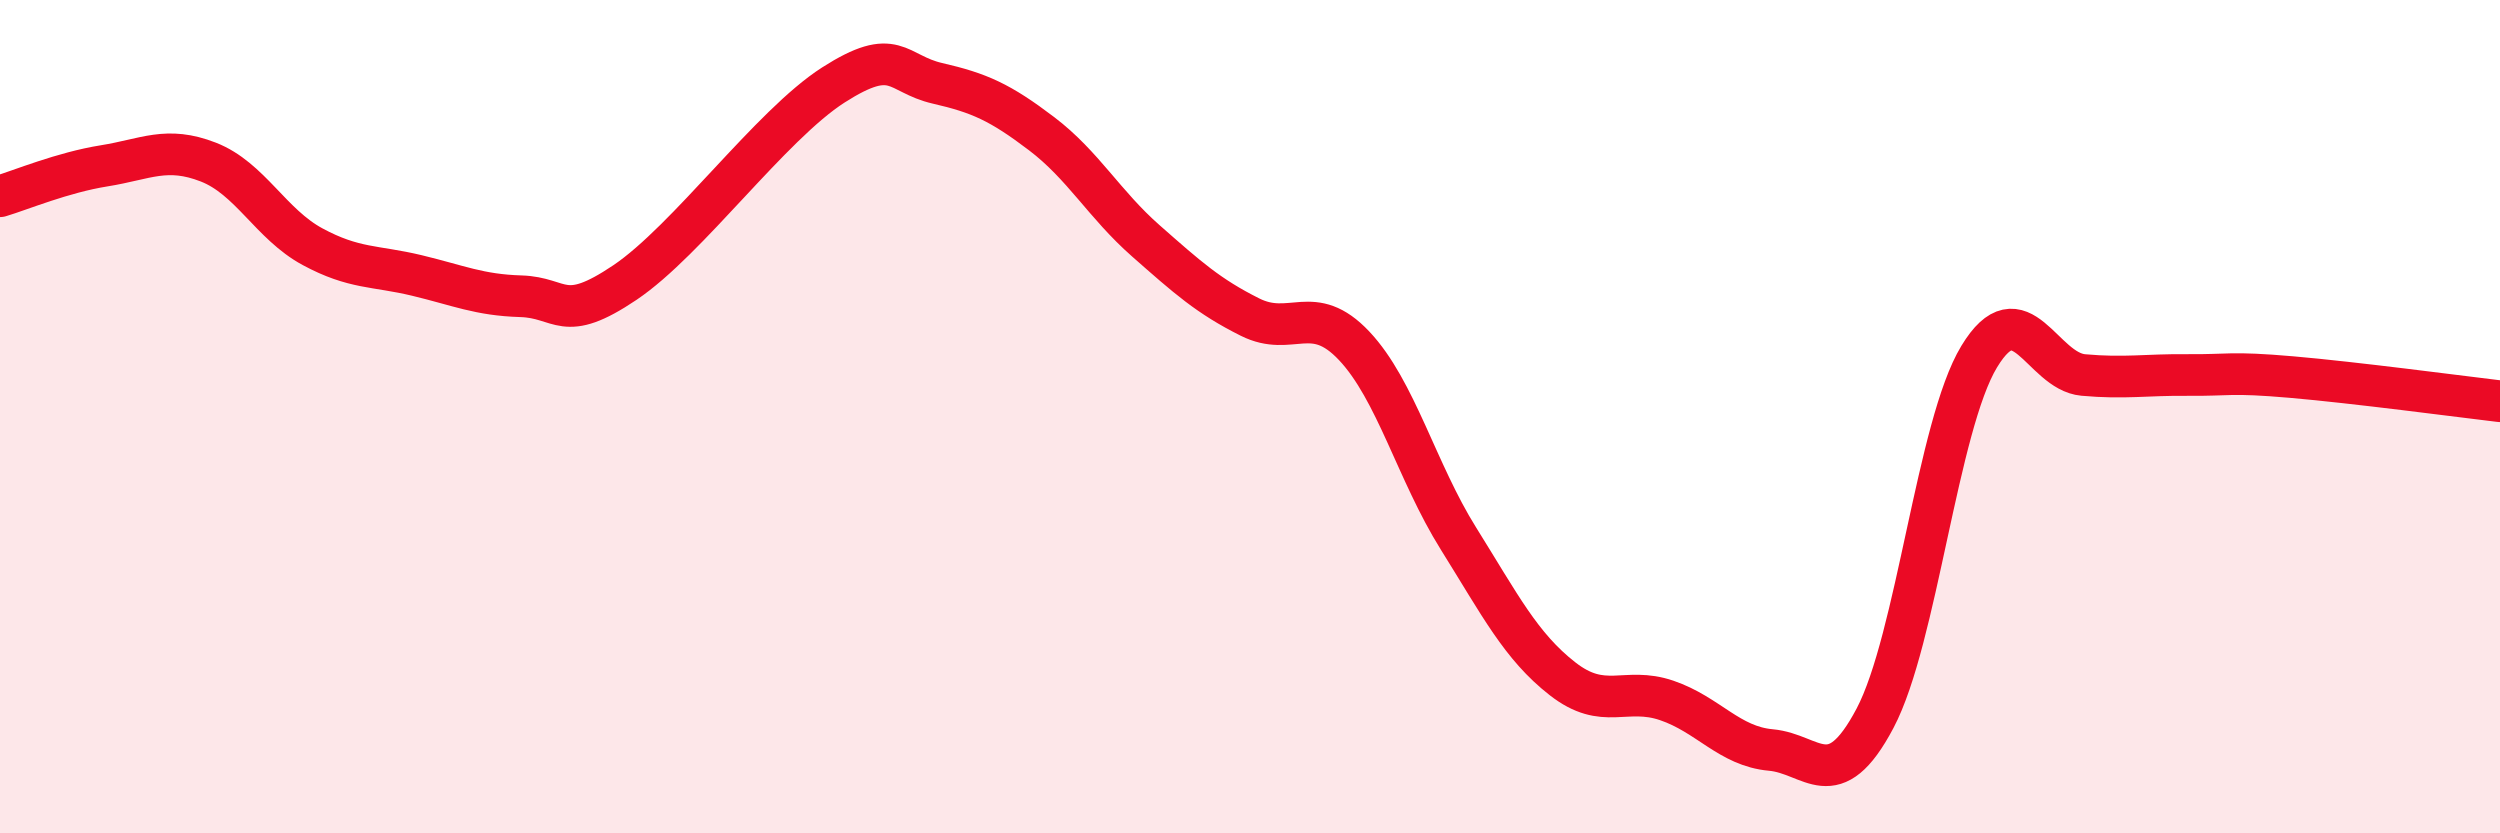
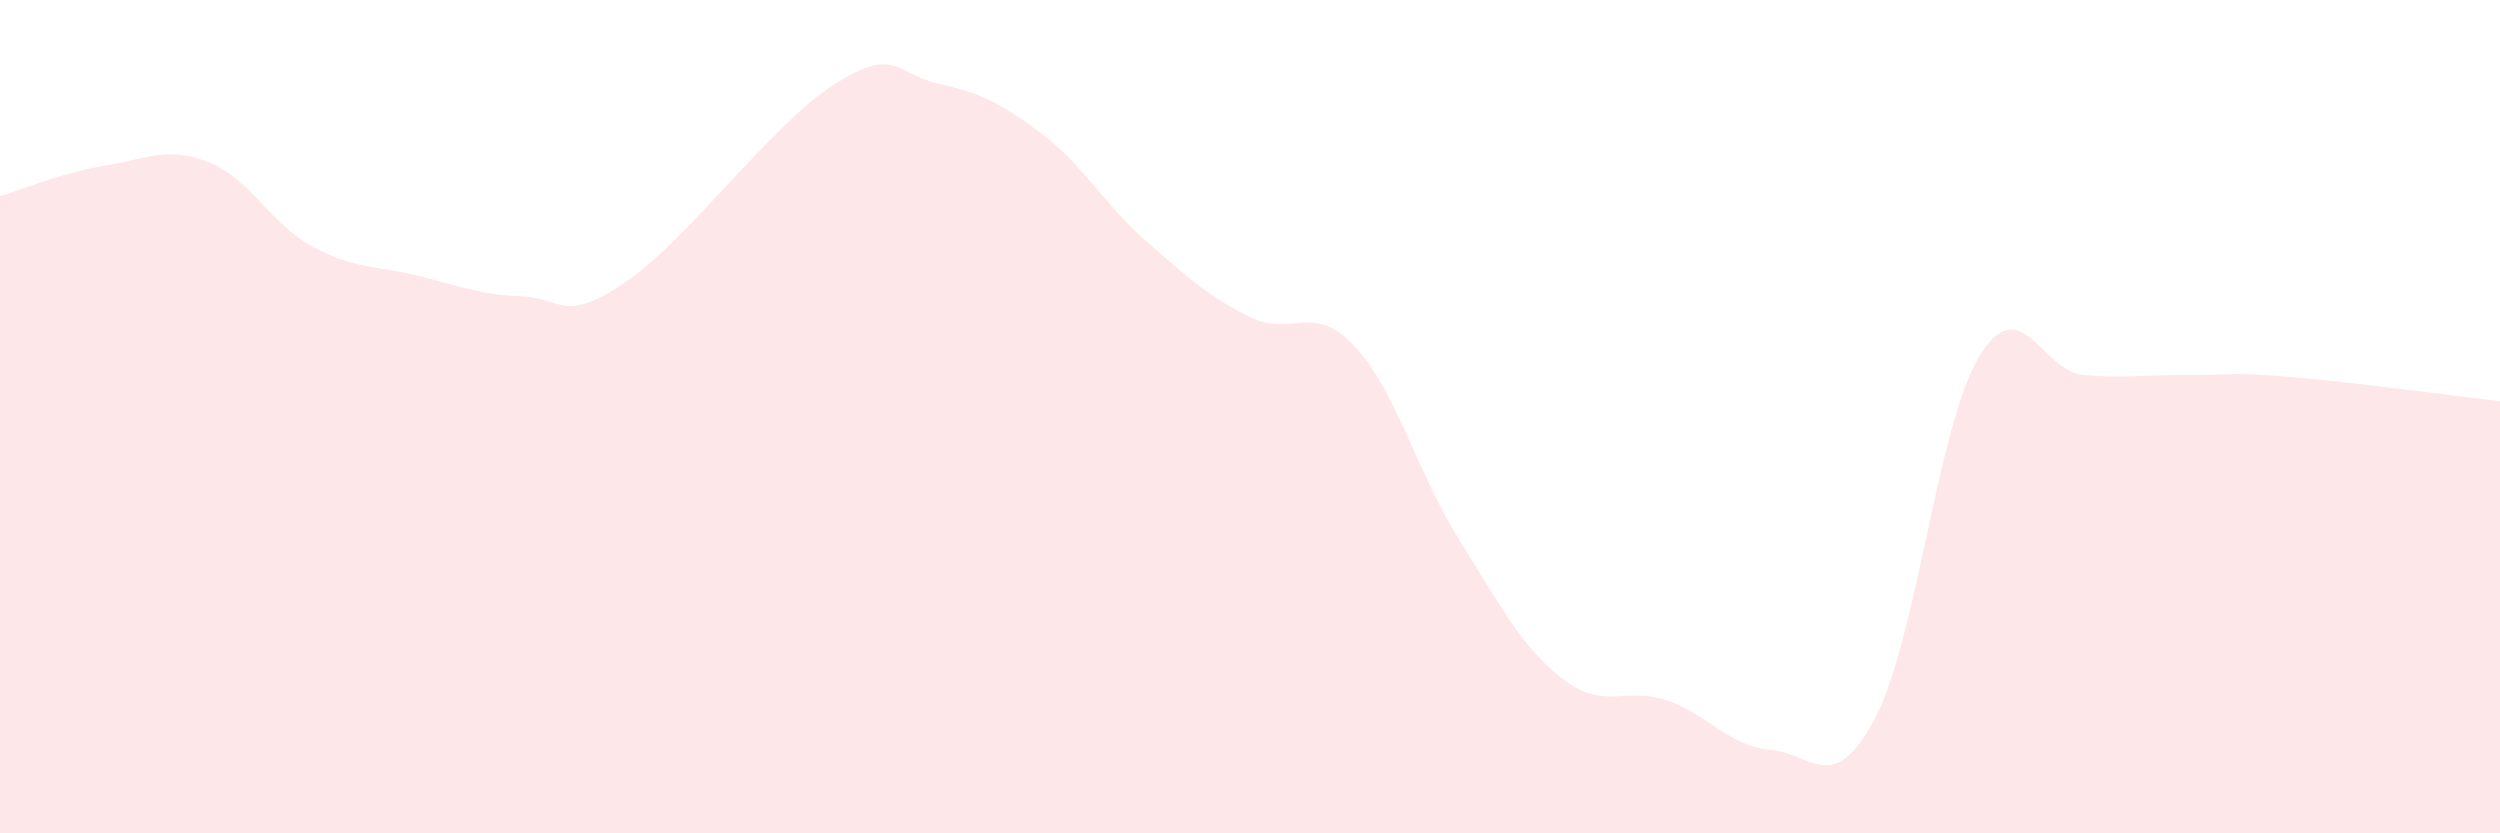
<svg xmlns="http://www.w3.org/2000/svg" width="60" height="20" viewBox="0 0 60 20">
  <path d="M 0,4.71 C 0.5,4.56 1.5,4.14 2.5,3.98 C 3.5,3.82 4,3.5 5,3.89 C 6,4.28 6.5,5.38 7.5,5.92 C 8.5,6.46 9,6.37 10,6.61 C 11,6.85 11.5,7.08 12.5,7.11 C 13.5,7.14 13.5,7.79 15,6.78 C 16.5,5.77 18.5,3 20,2.04 C 21.5,1.08 21.5,1.77 22.5,2 C 23.5,2.23 24,2.45 25,3.21 C 26,3.97 26.5,4.9 27.5,5.78 C 28.5,6.66 29,7.11 30,7.61 C 31,8.11 31.5,7.24 32.5,8.3 C 33.5,9.36 34,11.32 35,12.92 C 36,14.52 36.5,15.51 37.5,16.29 C 38.5,17.07 39,16.47 40,16.81 C 41,17.15 41.5,17.91 42.5,18 C 43.5,18.09 44,19.13 45,17.24 C 46,15.35 46.5,10.21 47.5,8.56 C 48.5,6.91 49,8.91 50,9 C 51,9.09 51.5,8.99 52.5,9 C 53.5,9.01 53.5,8.92 55,9.05 C 56.5,9.18 59,9.51 60,9.63L60 20L0 20Z" fill="#EB0A25" opacity="0.1" stroke-linecap="round" stroke-linejoin="round" />
-   <path d="M 0,4.71 C 0.5,4.56 1.5,4.14 2.5,3.98 C 3.5,3.82 4,3.5 5,3.89 C 6,4.28 6.5,5.38 7.5,5.92 C 8.5,6.46 9,6.37 10,6.61 C 11,6.85 11.5,7.08 12.5,7.11 C 13.5,7.14 13.5,7.79 15,6.78 C 16.5,5.77 18.5,3 20,2.04 C 21.5,1.08 21.5,1.77 22.5,2 C 23.5,2.23 24,2.45 25,3.21 C 26,3.97 26.5,4.9 27.5,5.78 C 28.5,6.66 29,7.11 30,7.61 C 31,8.11 31.5,7.24 32.5,8.3 C 33.5,9.36 34,11.32 35,12.92 C 36,14.52 36.5,15.51 37.5,16.29 C 38.5,17.07 39,16.47 40,16.81 C 41,17.15 41.5,17.91 42.5,18 C 43.5,18.09 44,19.13 45,17.24 C 46,15.35 46.5,10.21 47.5,8.56 C 48.5,6.91 49,8.91 50,9 C 51,9.09 51.5,8.99 52.5,9 C 53.5,9.01 53.5,8.92 55,9.05 C 56.5,9.18 59,9.51 60,9.63" stroke="#EB0A25" stroke-width="1" fill="none" stroke-linecap="round" stroke-linejoin="round" />
</svg>